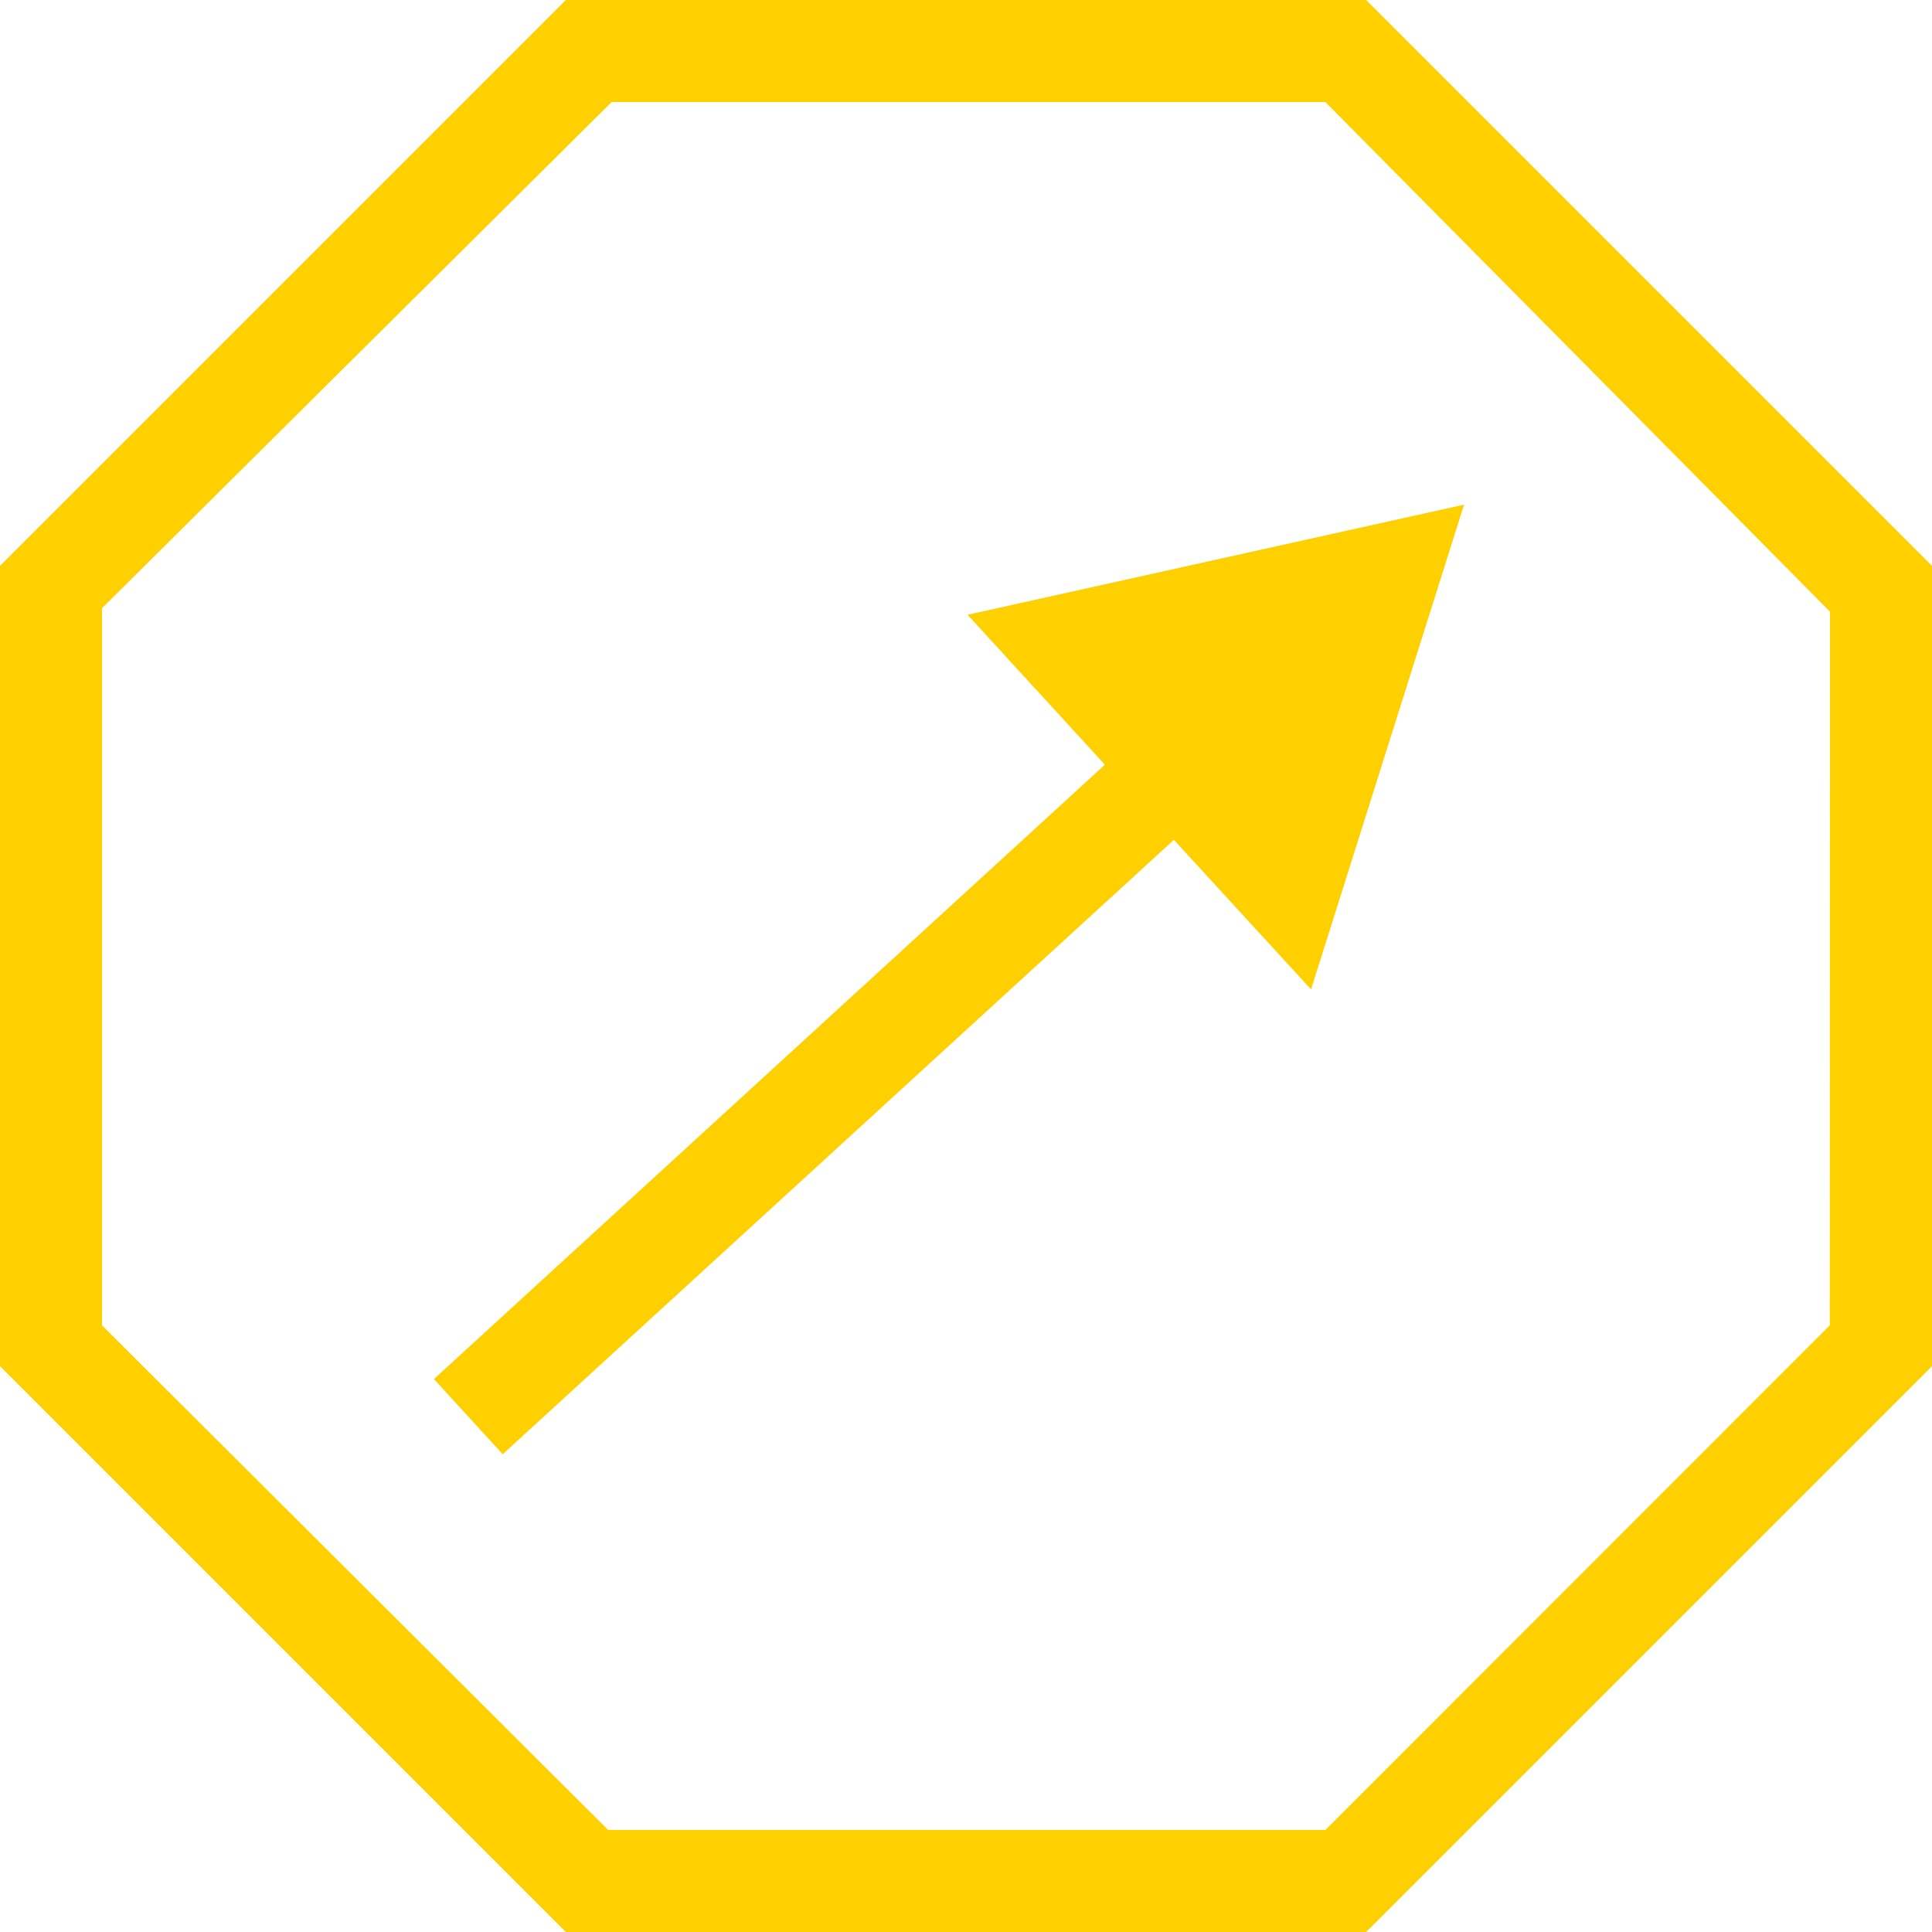
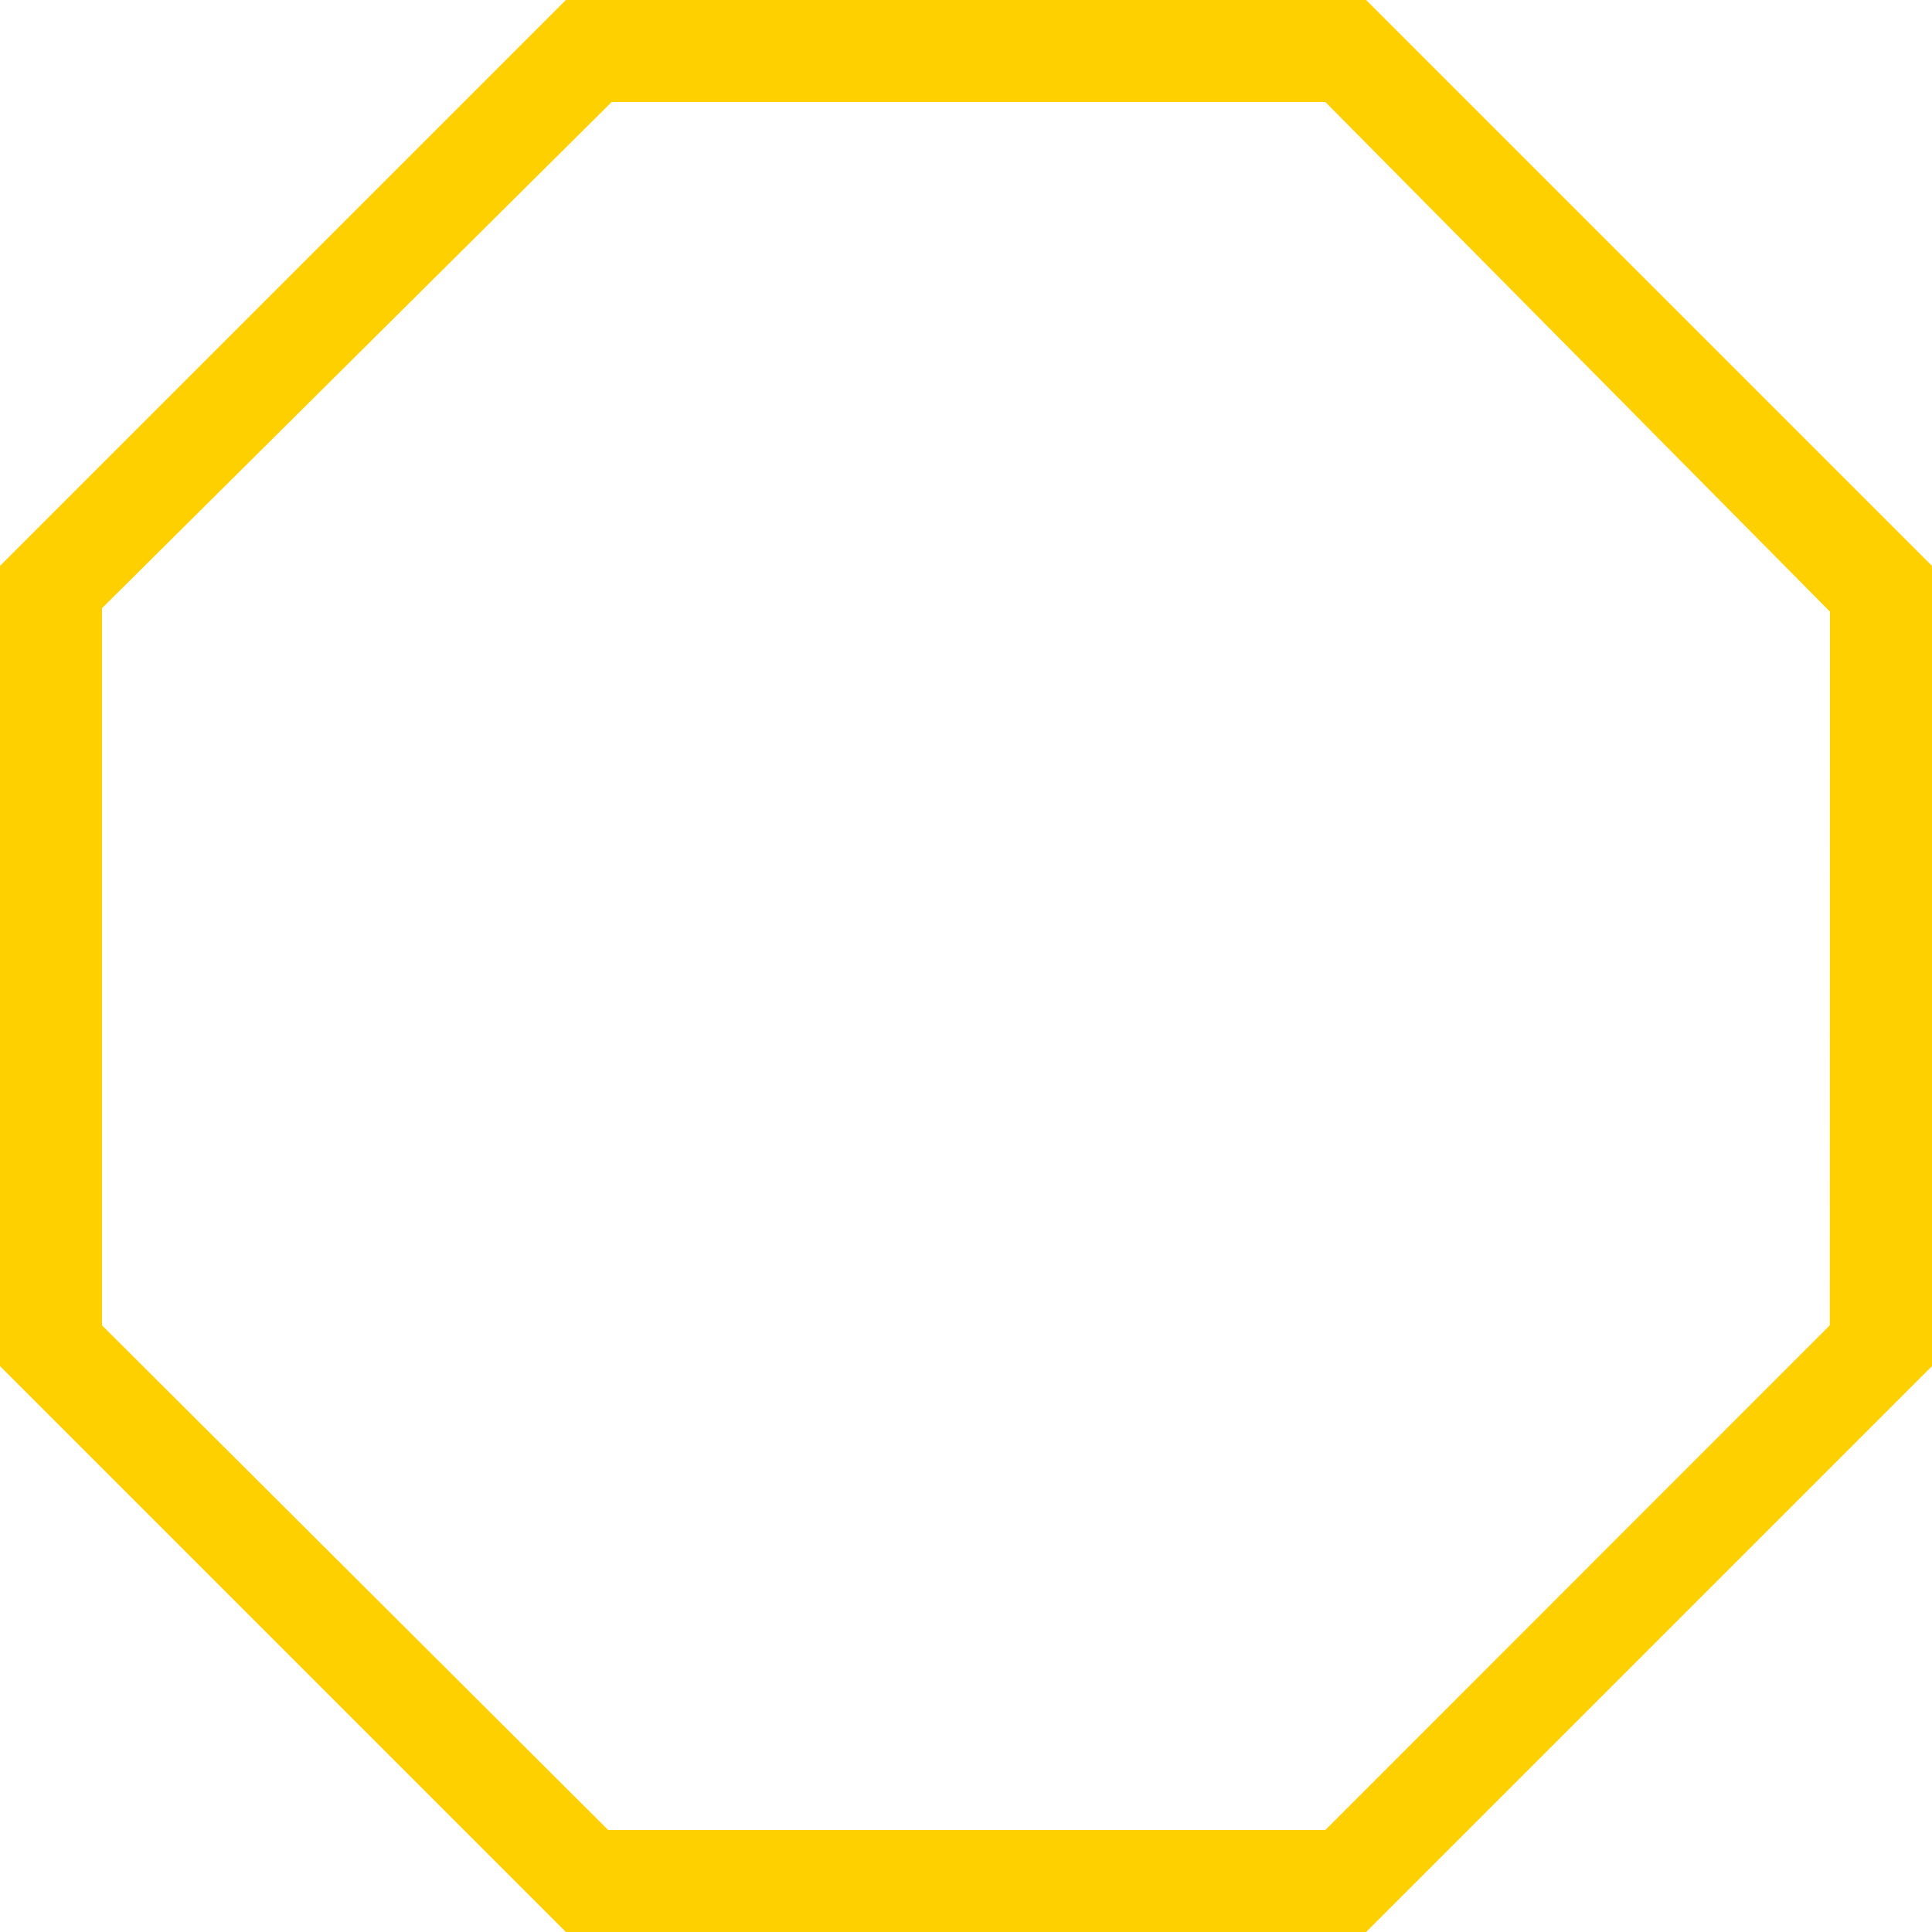
<svg xmlns="http://www.w3.org/2000/svg" viewBox="0 0 100 100">
  <defs>
    <style>
      .cls-1 {
        fill: none;
      }

      .cls-2 {
        fill: #ffd000;
      }
    </style>
  </defs>
  <g id="Layer_2" data-name="Layer 2">
    <g id="Layer_1-2" data-name="Layer 1">
      <g>
-         <rect class="cls-1" width="100" height="100" />
        <g>
          <path class="cls-2" d="M70.71,0H29.29L0,29.29V70.71L29.29,100H70.71L100,70.71V29.29Zm24,68.6L68.6,94.72H31.48L5.28,68.6V31.48L31.66,5.28H68.6L94.72,31.66Z" />
-           <polygon class="cls-2" points="57.19 39.58 22.46 71.38 26.02 75.27 60.76 43.47 67.86 51.21 75.78 26.12 50.08 31.82 57.19 39.58" />
        </g>
      </g>
    </g>
  </g>
</svg>